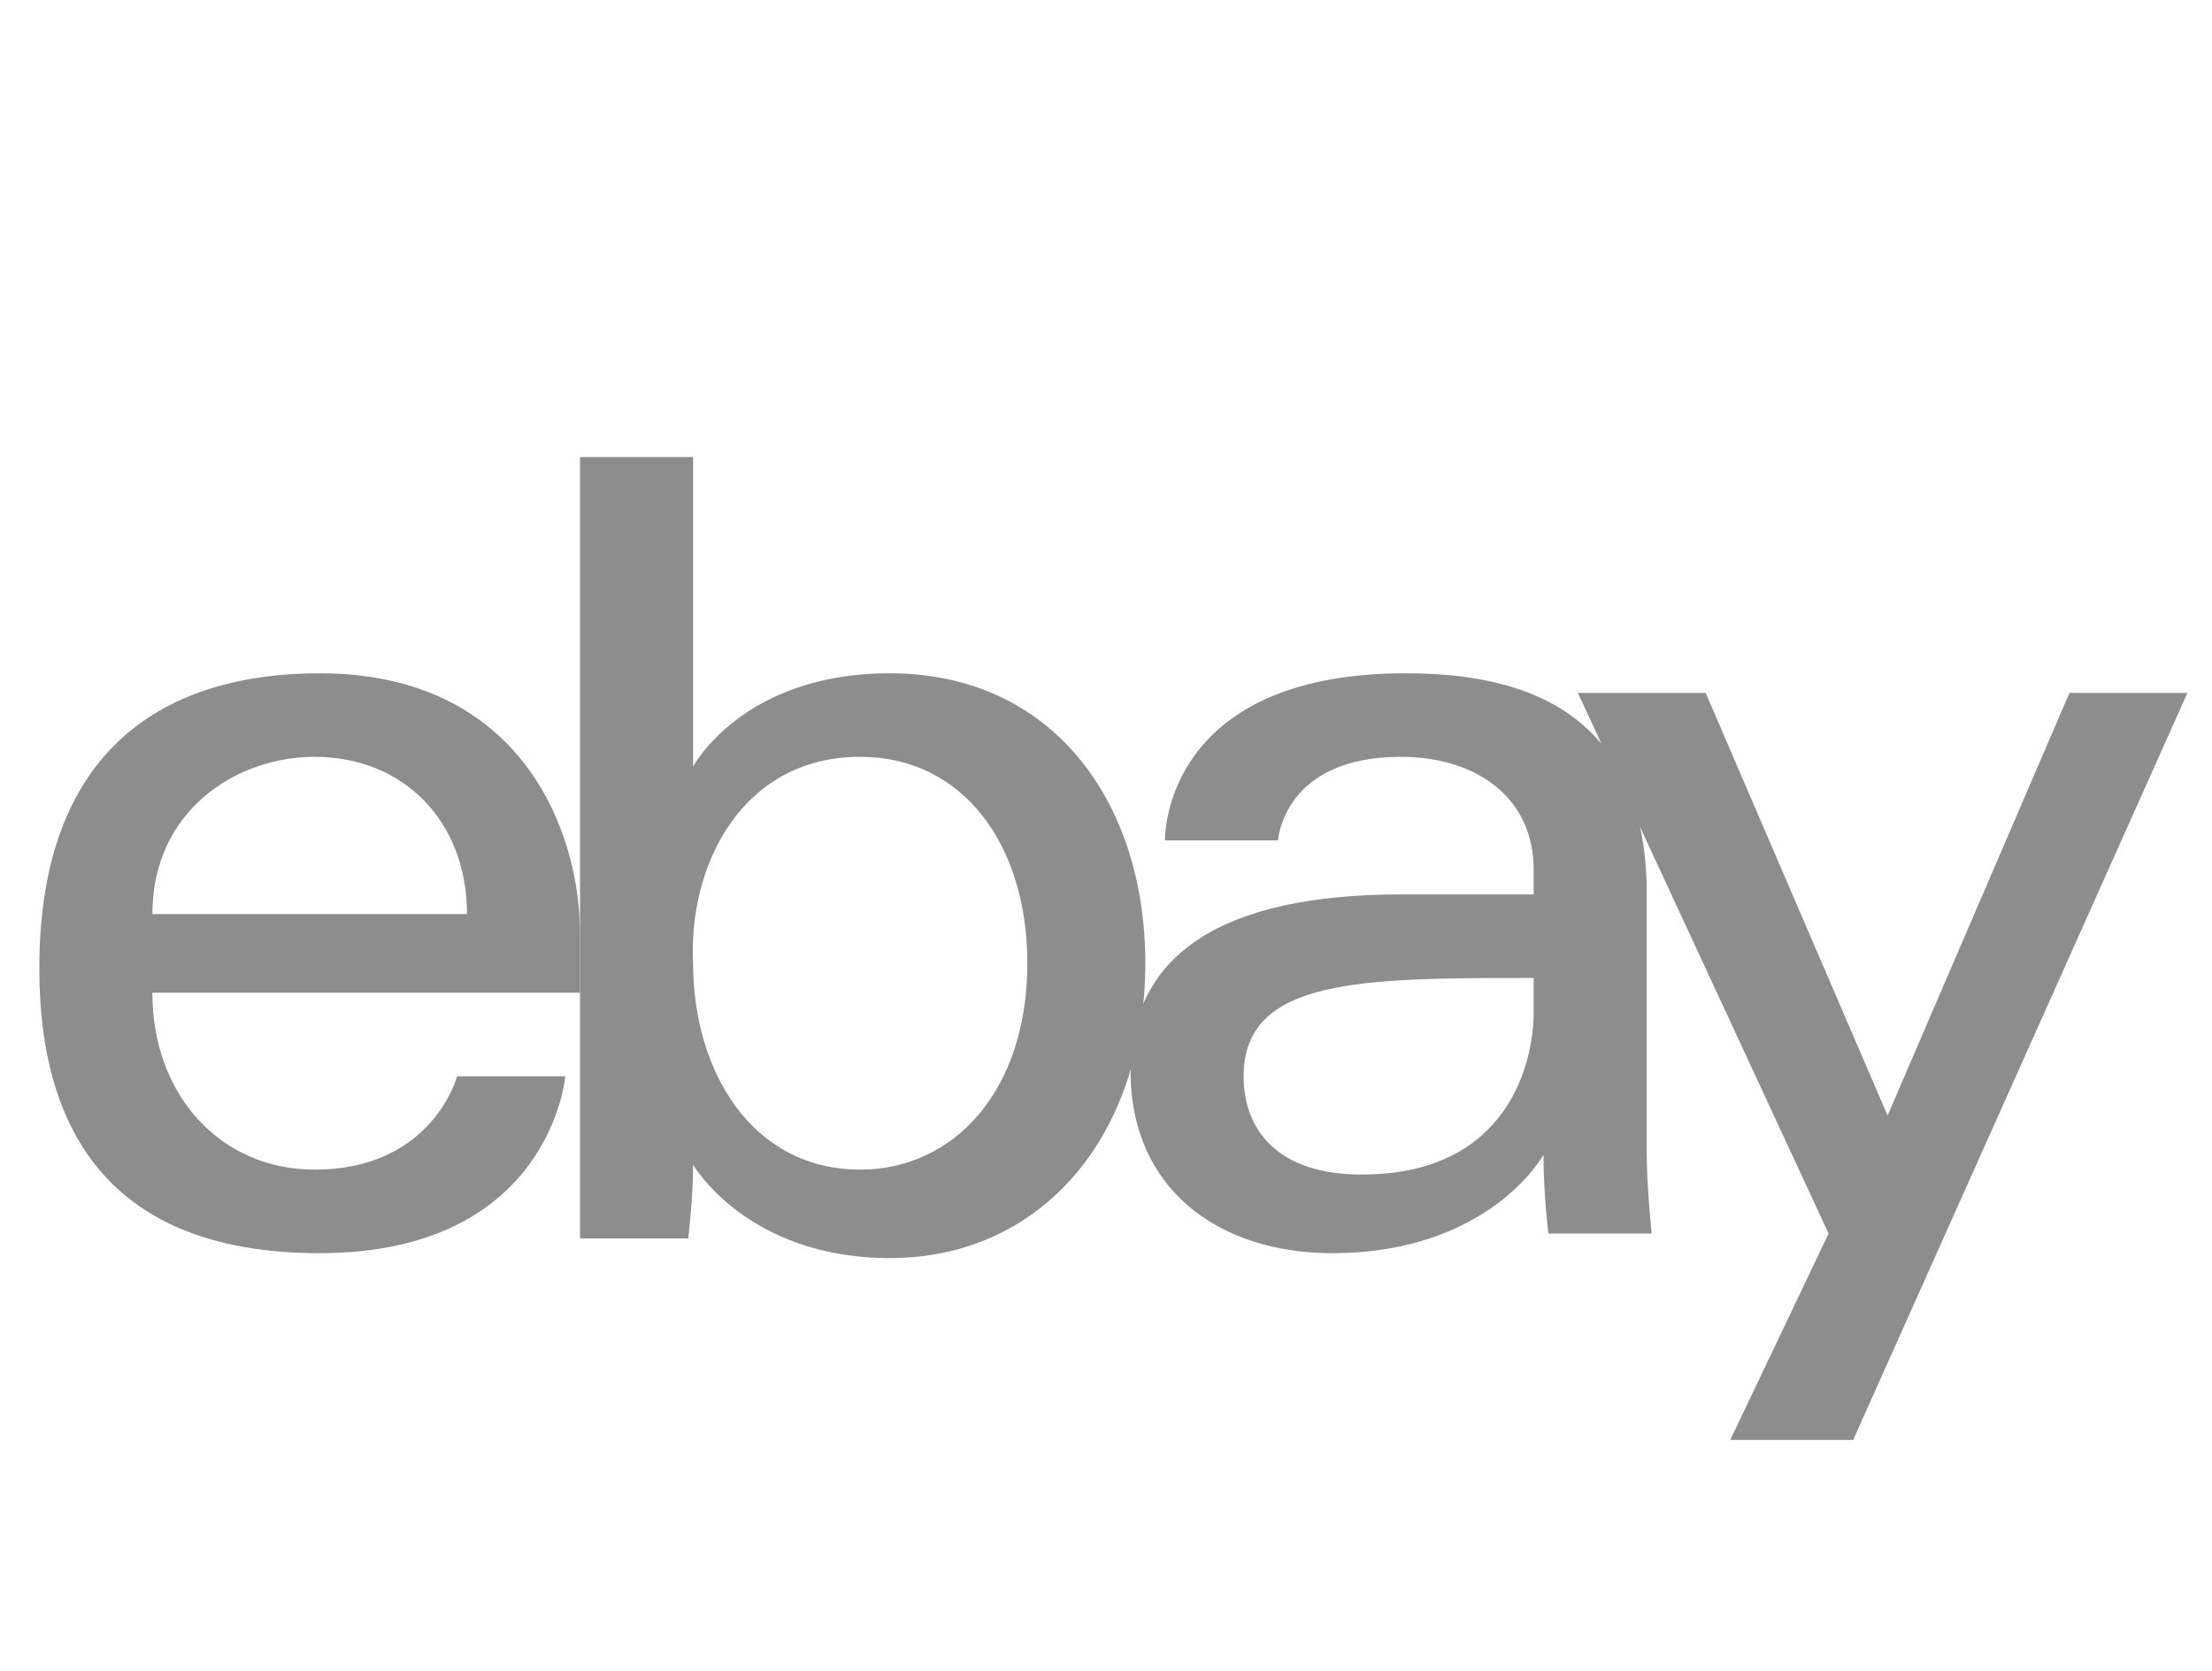
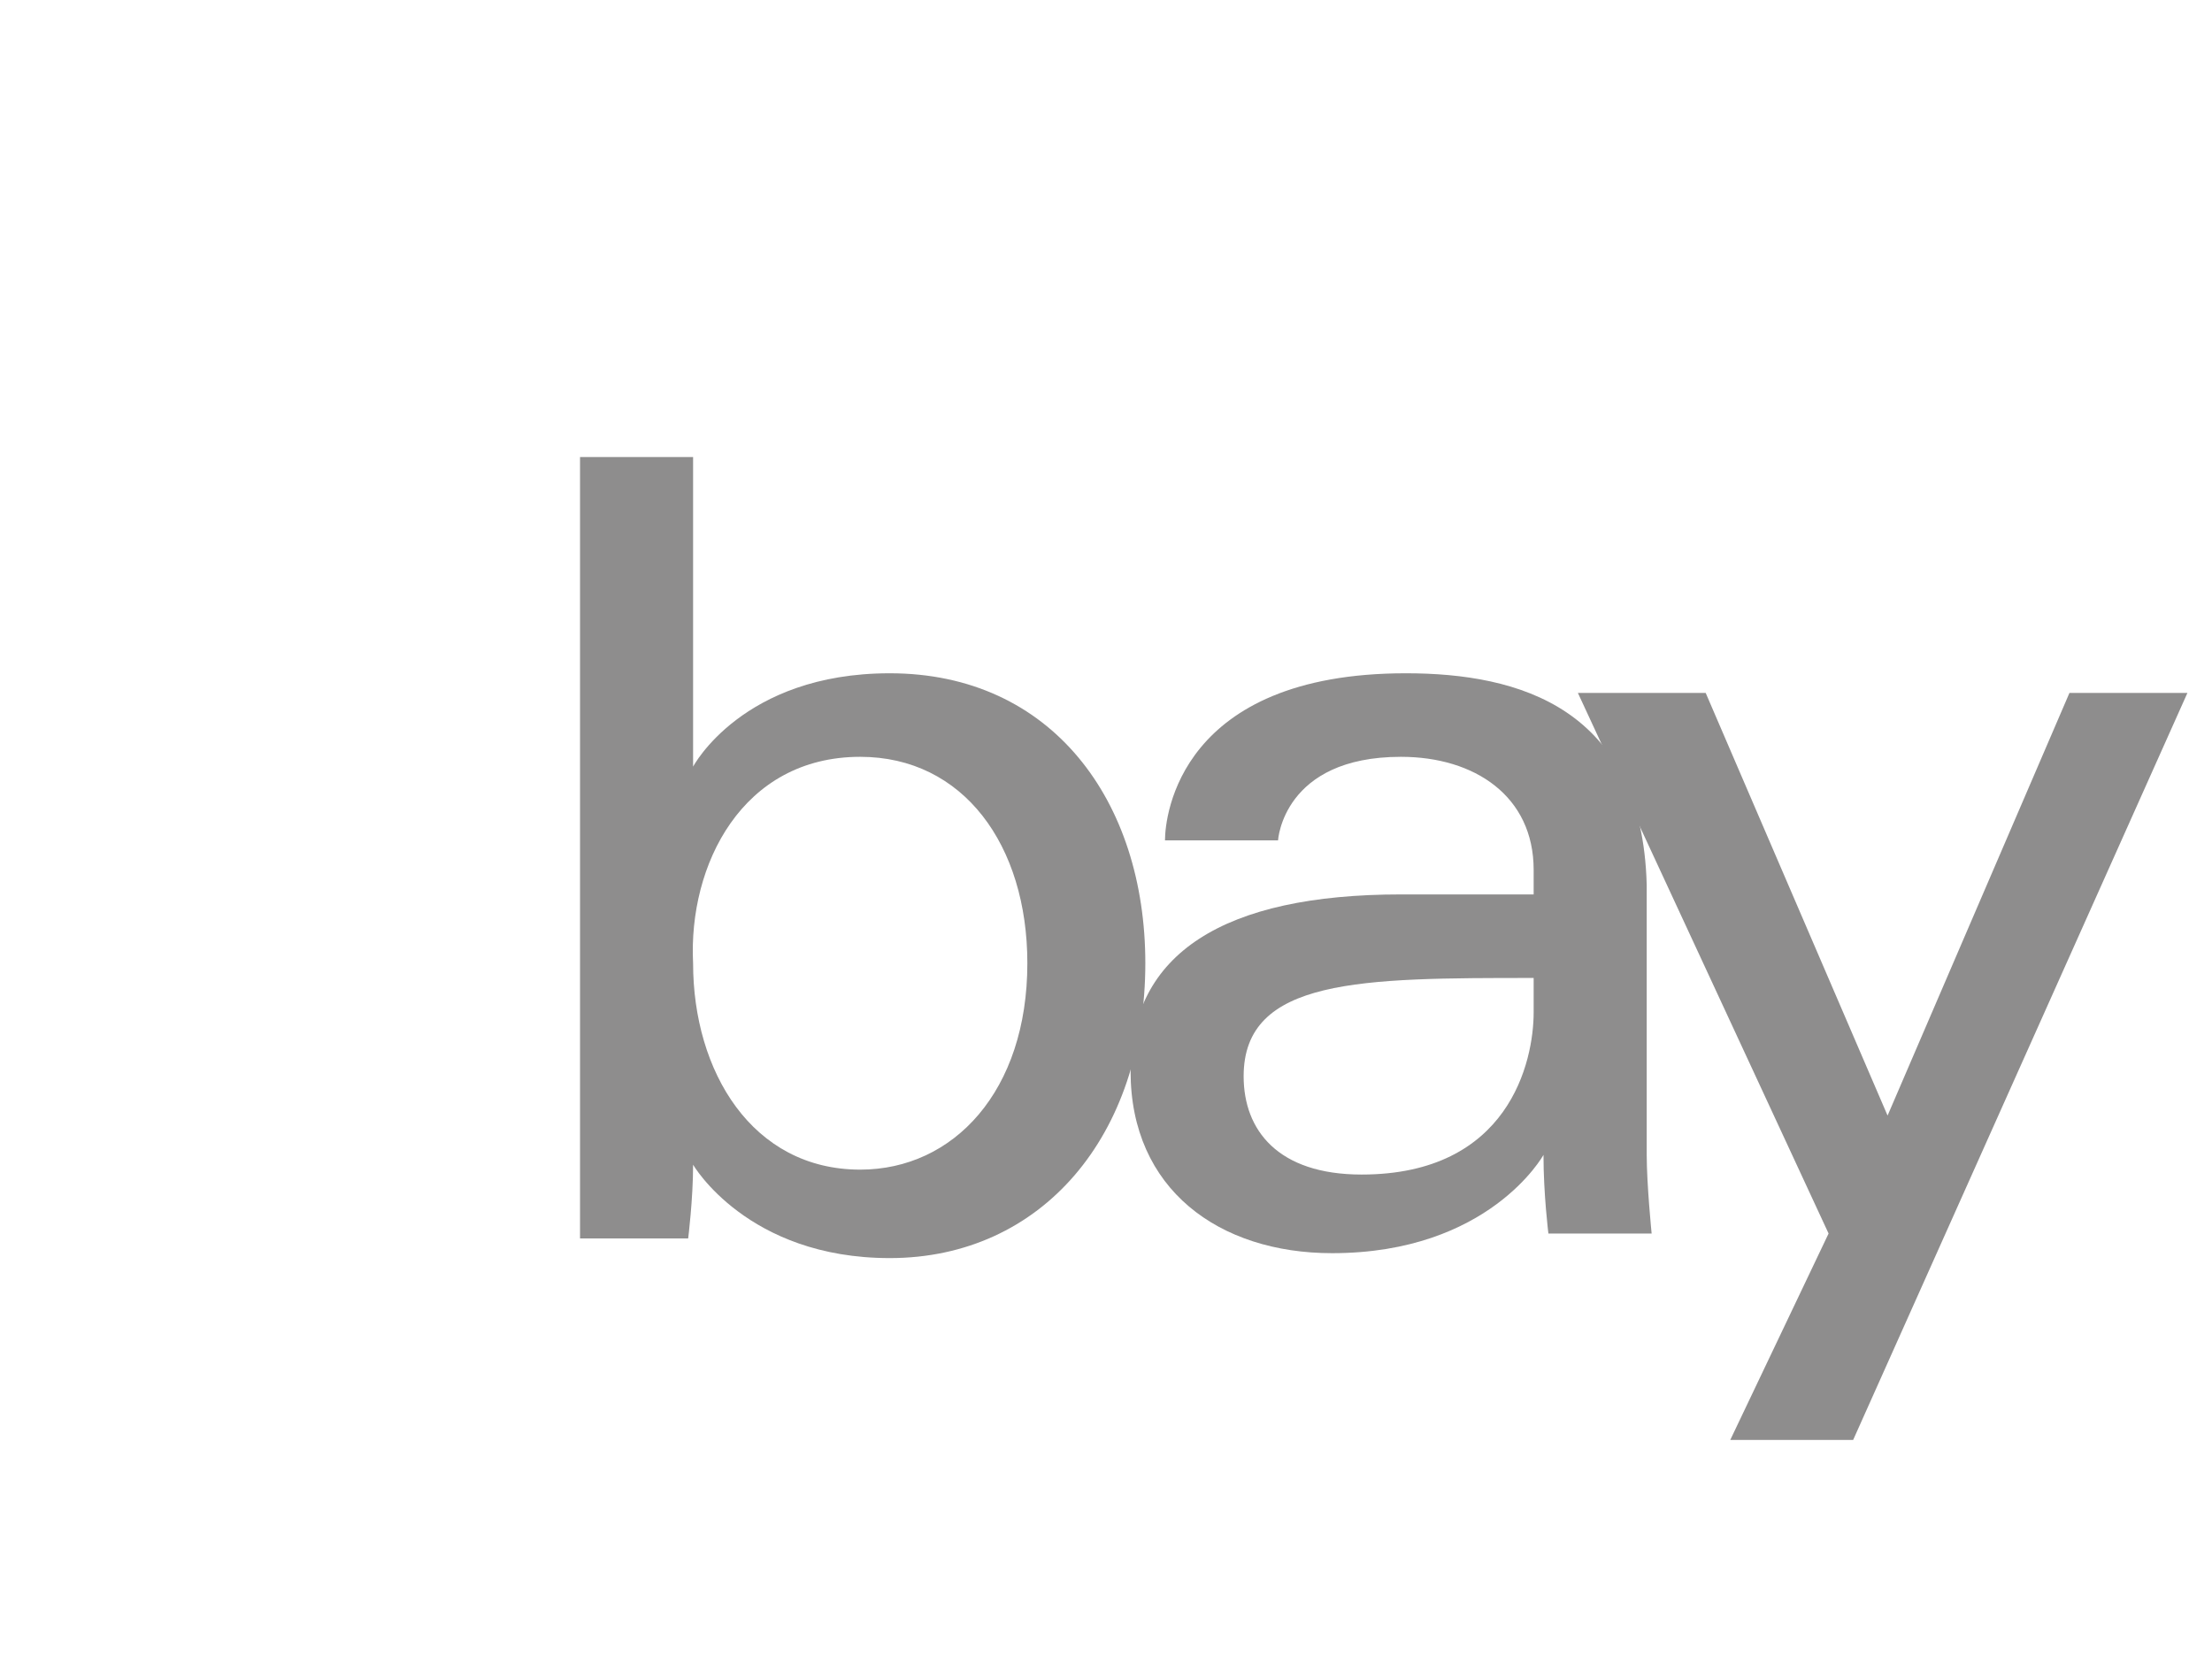
<svg xmlns="http://www.w3.org/2000/svg" version="1.1" id="Layer_1" x="0px" y="0px" viewBox="0 0 45 34" enable-background="new 0 0 45 34" xml:space="preserve" preserveAspectRatio="xMinYMin none" width="45px" height="34px">
-   <path id="e" fill="#8E8D8D" d="M6.5,13.7c-3.1,0-5.7,1.5-5.7,6c0,3.6,1.7,5.8,5.7,5.8c4.7,0,5-3.6,5-3.6H9.3c0,0-0.5,1.9-2.9,1.9  c-1.9,0-3.3-1.5-3.3-3.6h8.7V19C11.8,16.9,10.6,13.7,6.5,13.7L6.5,13.7z M6.4,15.4c1.8,0,3.1,1.3,3.1,3.2H3.1  C3.1,16.5,4.8,15.4,6.4,15.4z" />
  <path id="b" fill="#8E8D8D" d="M11.8,9.3v14c0,0.8,0,1.9,0,1.9h2.2c0,0,0.1-0.8,0.1-1.5c0,0,1.1,1.9,4,1.9c3.1,0,5.2-2.5,5.2-6  c0-3.3-1.9-5.9-5.2-5.9c-3,0-4,1.9-4,1.9V9.3L11.8,9.3z M17.5,15.4c2.1,0,3.4,1.8,3.4,4.2c0,2.6-1.5,4.2-3.4,4.2  c-2.2,0-3.4-2-3.4-4.2C14,17.6,15.1,15.4,17.5,15.4z" />
  <path id="a" fill="#8E8D8D" d="M28.6,13.7c-4.6,0-4.9,2.9-4.9,3.4H26c0,0,0.1-1.7,2.5-1.7c1.5,0,2.7,0.8,2.7,2.3v0.5h-2.7  c-3.6,0-5.5,1.2-5.5,3.6c0,2.4,1.8,3.7,4.1,3.7c3.2,0,4.3-2,4.3-2c0,0.8,0.1,1.6,0.1,1.6h2.1c0,0-0.1-1-0.1-1.6V18  C33.4,14.4,30.9,13.7,28.6,13.7L28.6,13.7z M31.2,19.9v0.7c0,1-0.5,3.3-3.5,3.3c-1.7,0-2.4-0.9-2.4-2C25.3,19.9,27.7,19.9,31.2,19.9  L31.2,19.9z" />
  <path id="y" fill="#8E8D8D" d="M32.1,14.1h2.6l3.7,8.6l3.7-8.6h2.4l-6.8,15.2h-2.5l2-4.2L32.1,14.1z" />
</svg>